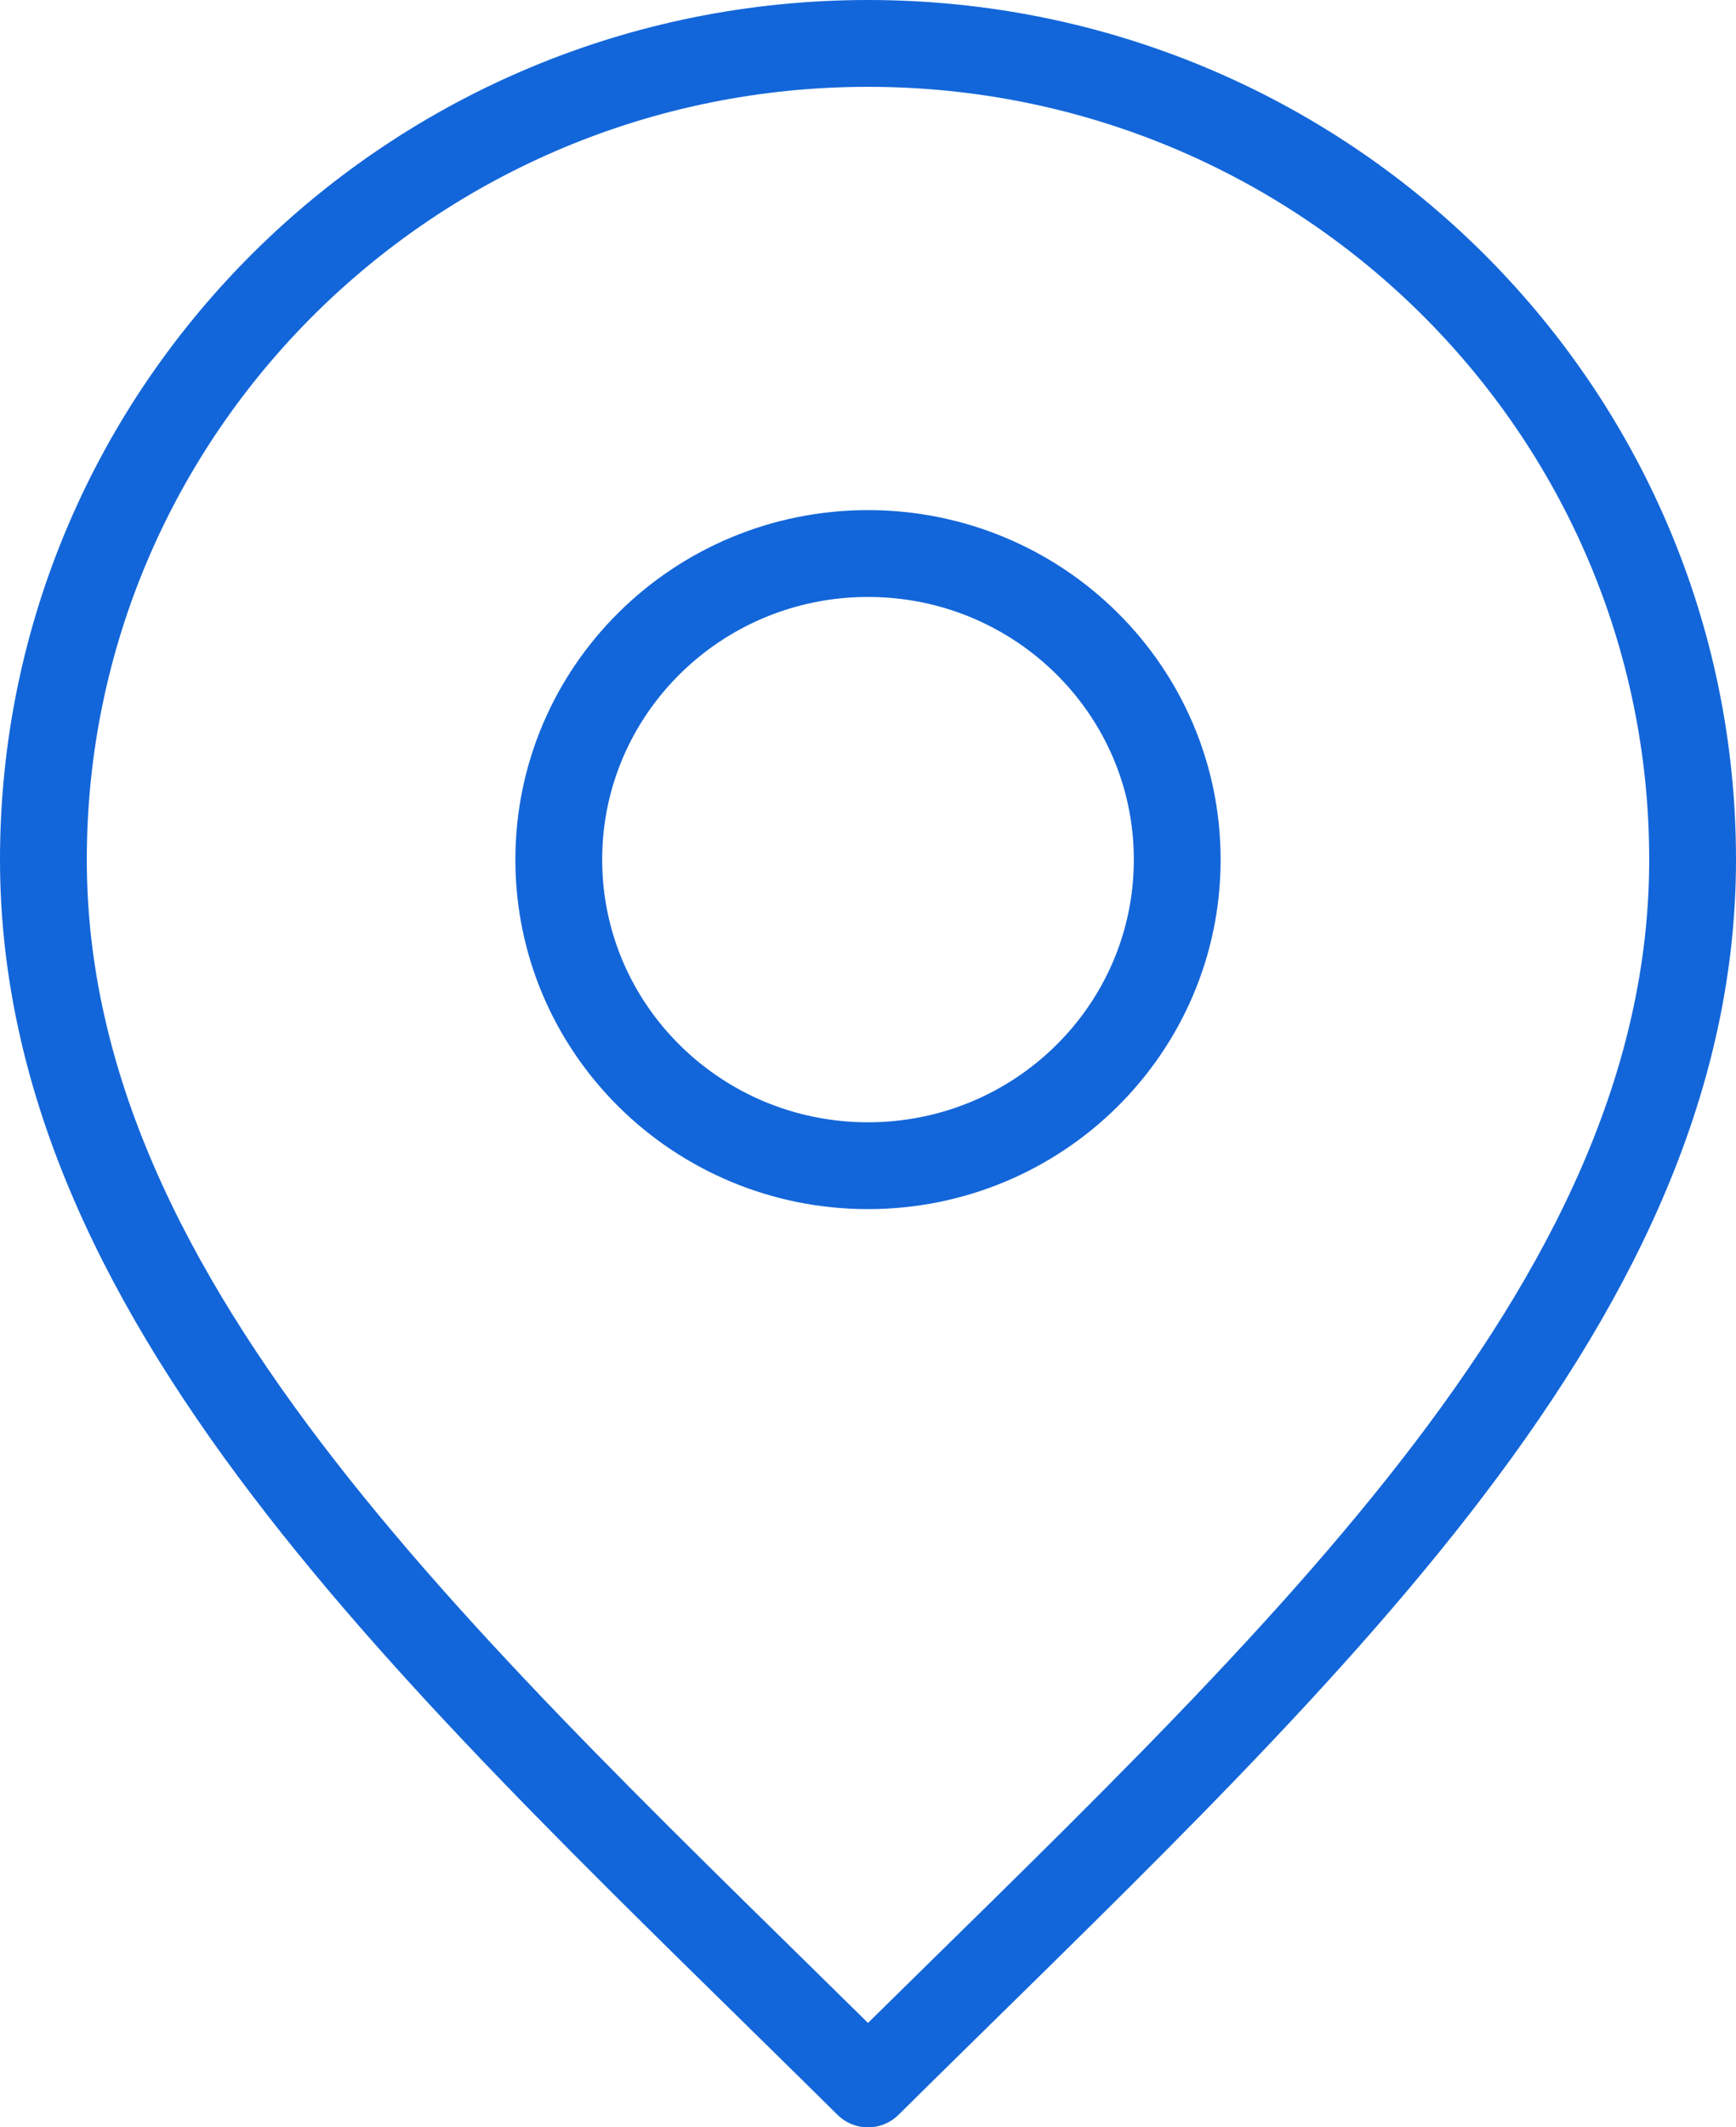
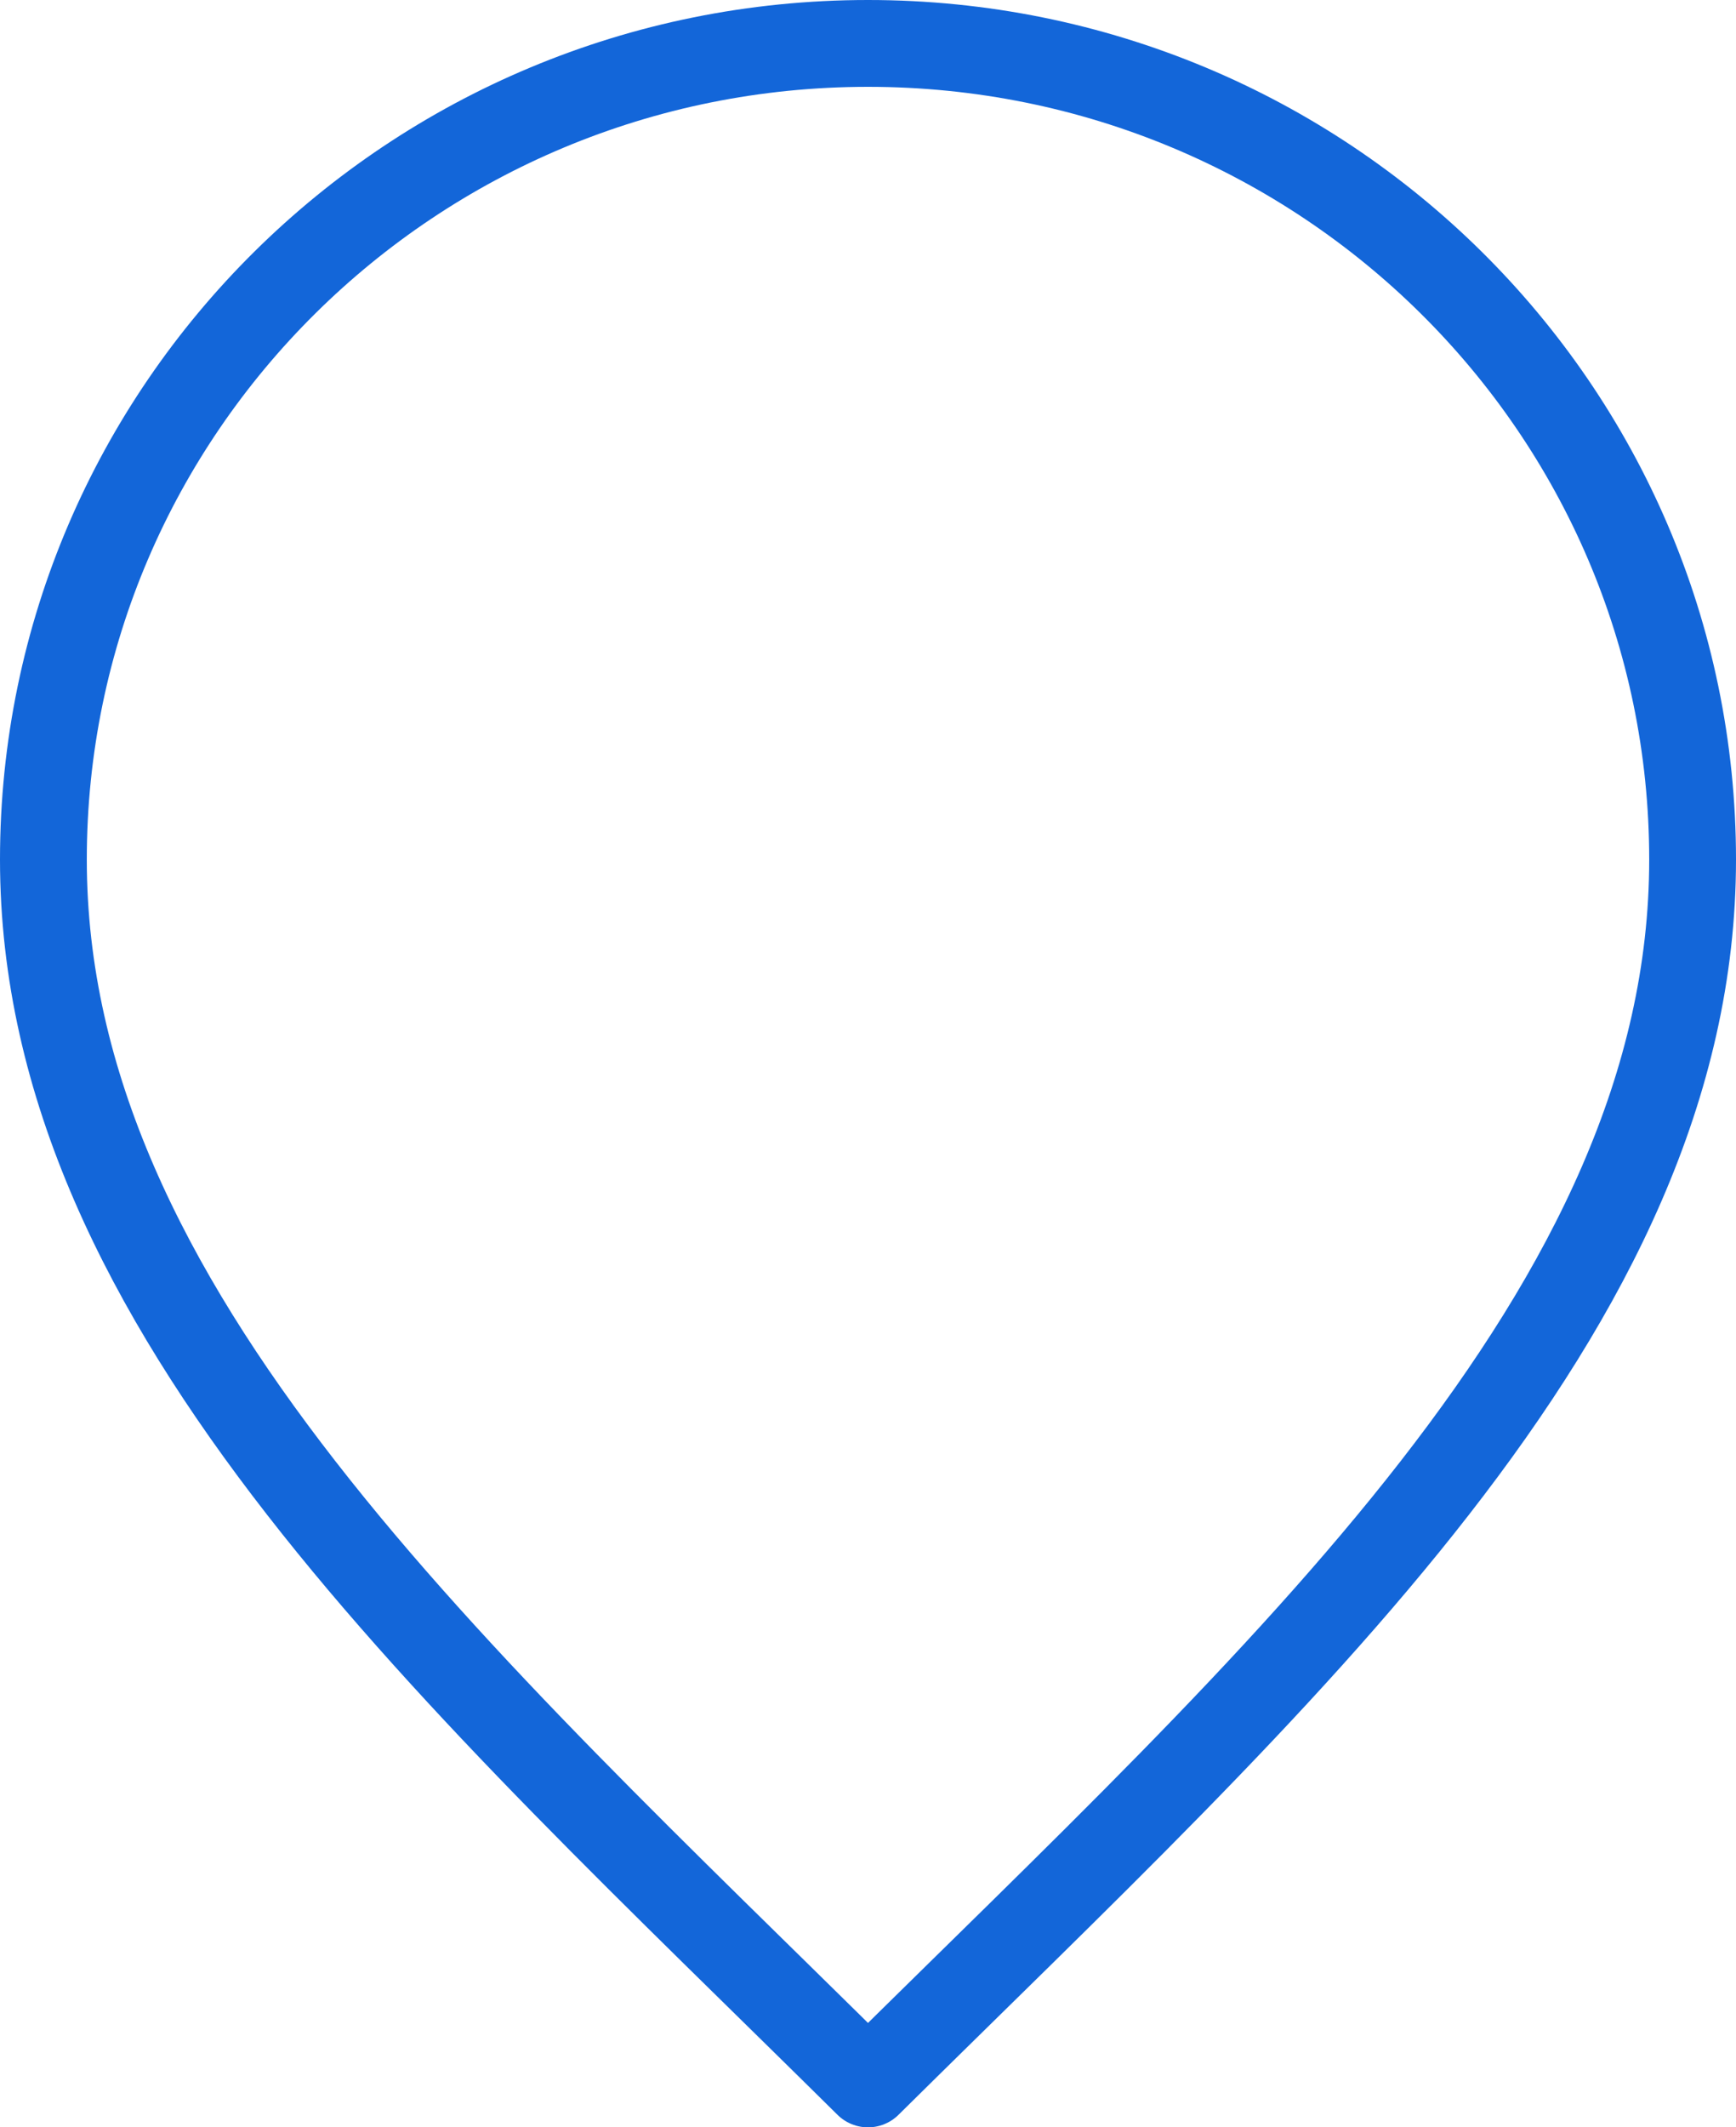
<svg xmlns="http://www.w3.org/2000/svg" width="40" height="49" viewBox="0 0 40 49" fill="none">
  <g id="Icon">
-     <path d="M20 26.85C23.935 26.85 27.125 23.694 27.125 19.8C27.125 15.906 23.935 12.75 20 12.75C16.065 12.75 12.875 15.906 12.875 19.8C12.875 23.694 16.065 26.85 20 26.85Z" stroke="#1366D9" stroke-width="2" stroke-linecap="round" stroke-linejoin="round" />
    <path d="M20 48C29.5 38.6 39 30.183 39 19.8C39 9.417 30.493 1 20 1C9.507 1 1 9.417 1 19.8C1 30.183 10.5 38.6 20 48Z" stroke="#1366D9" stroke-width="2" stroke-linecap="round" stroke-linejoin="round" />
  </g>
</svg>